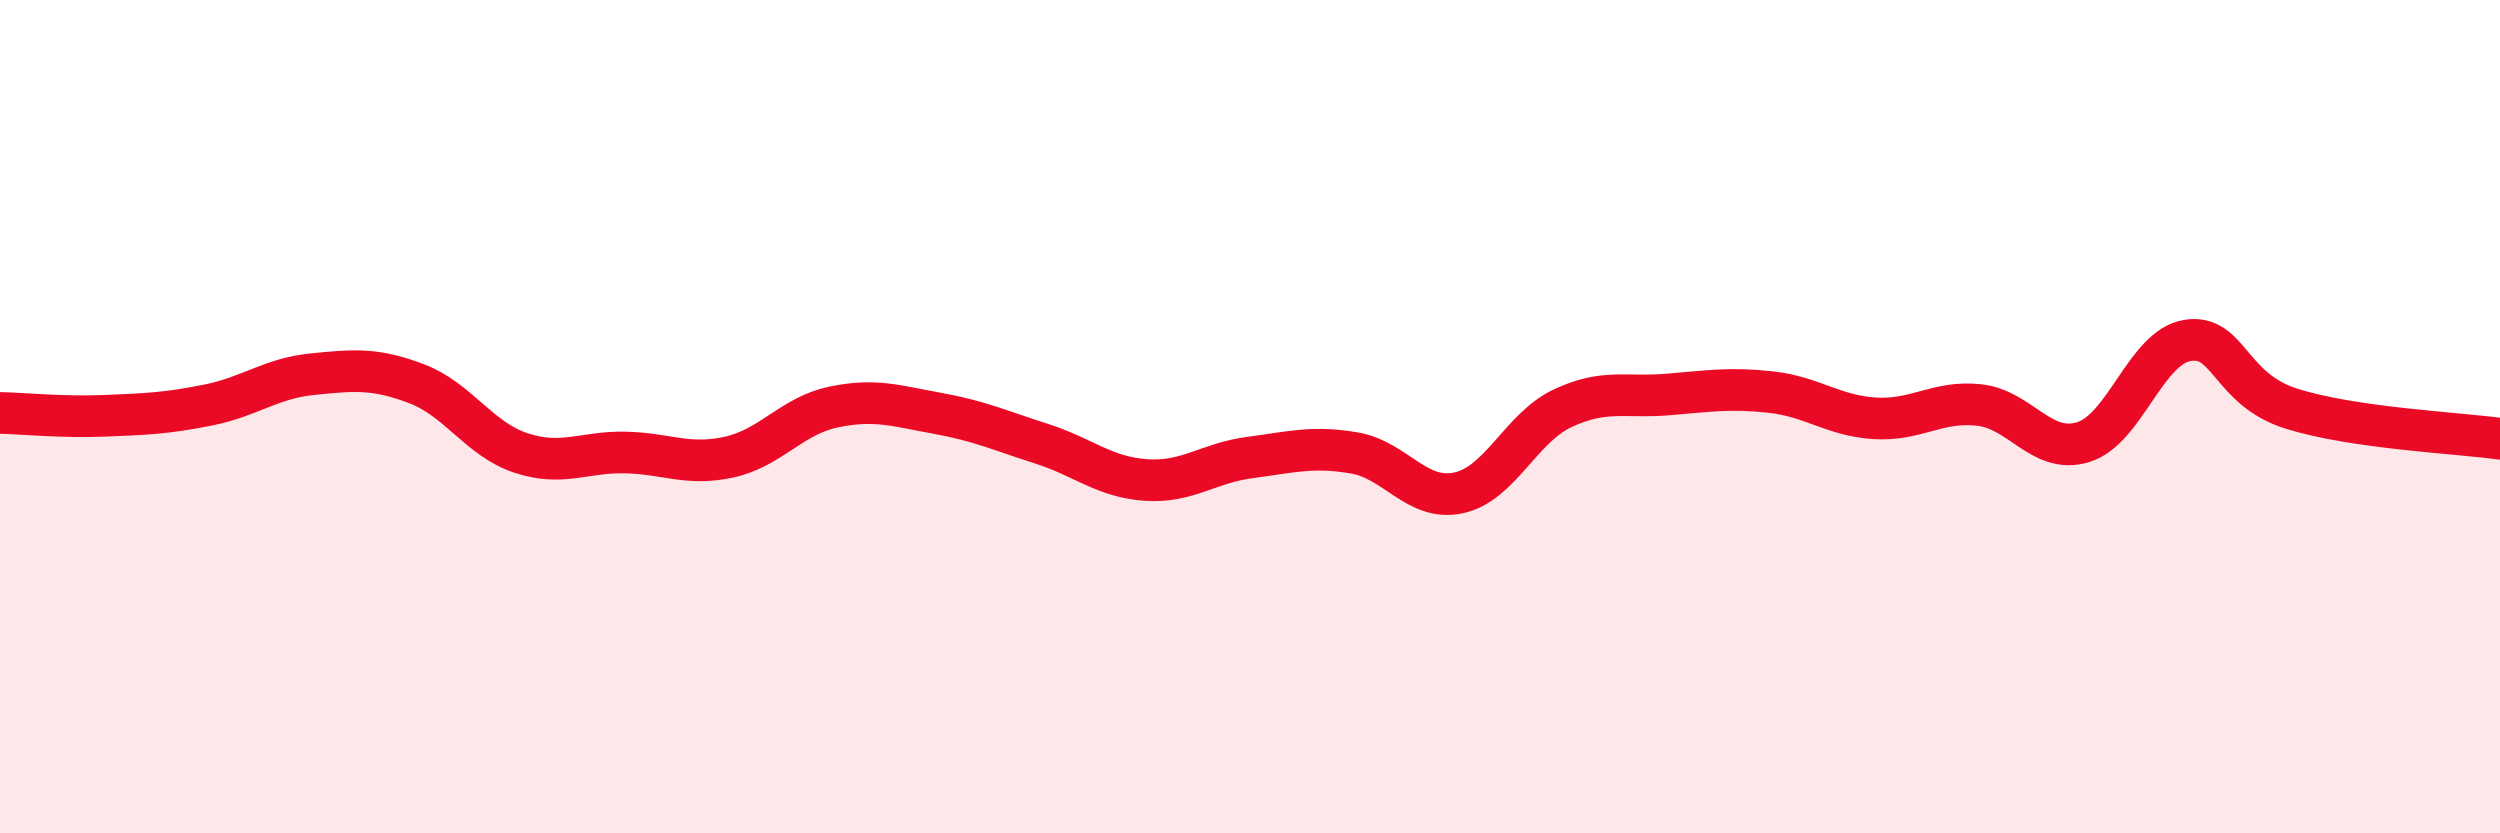
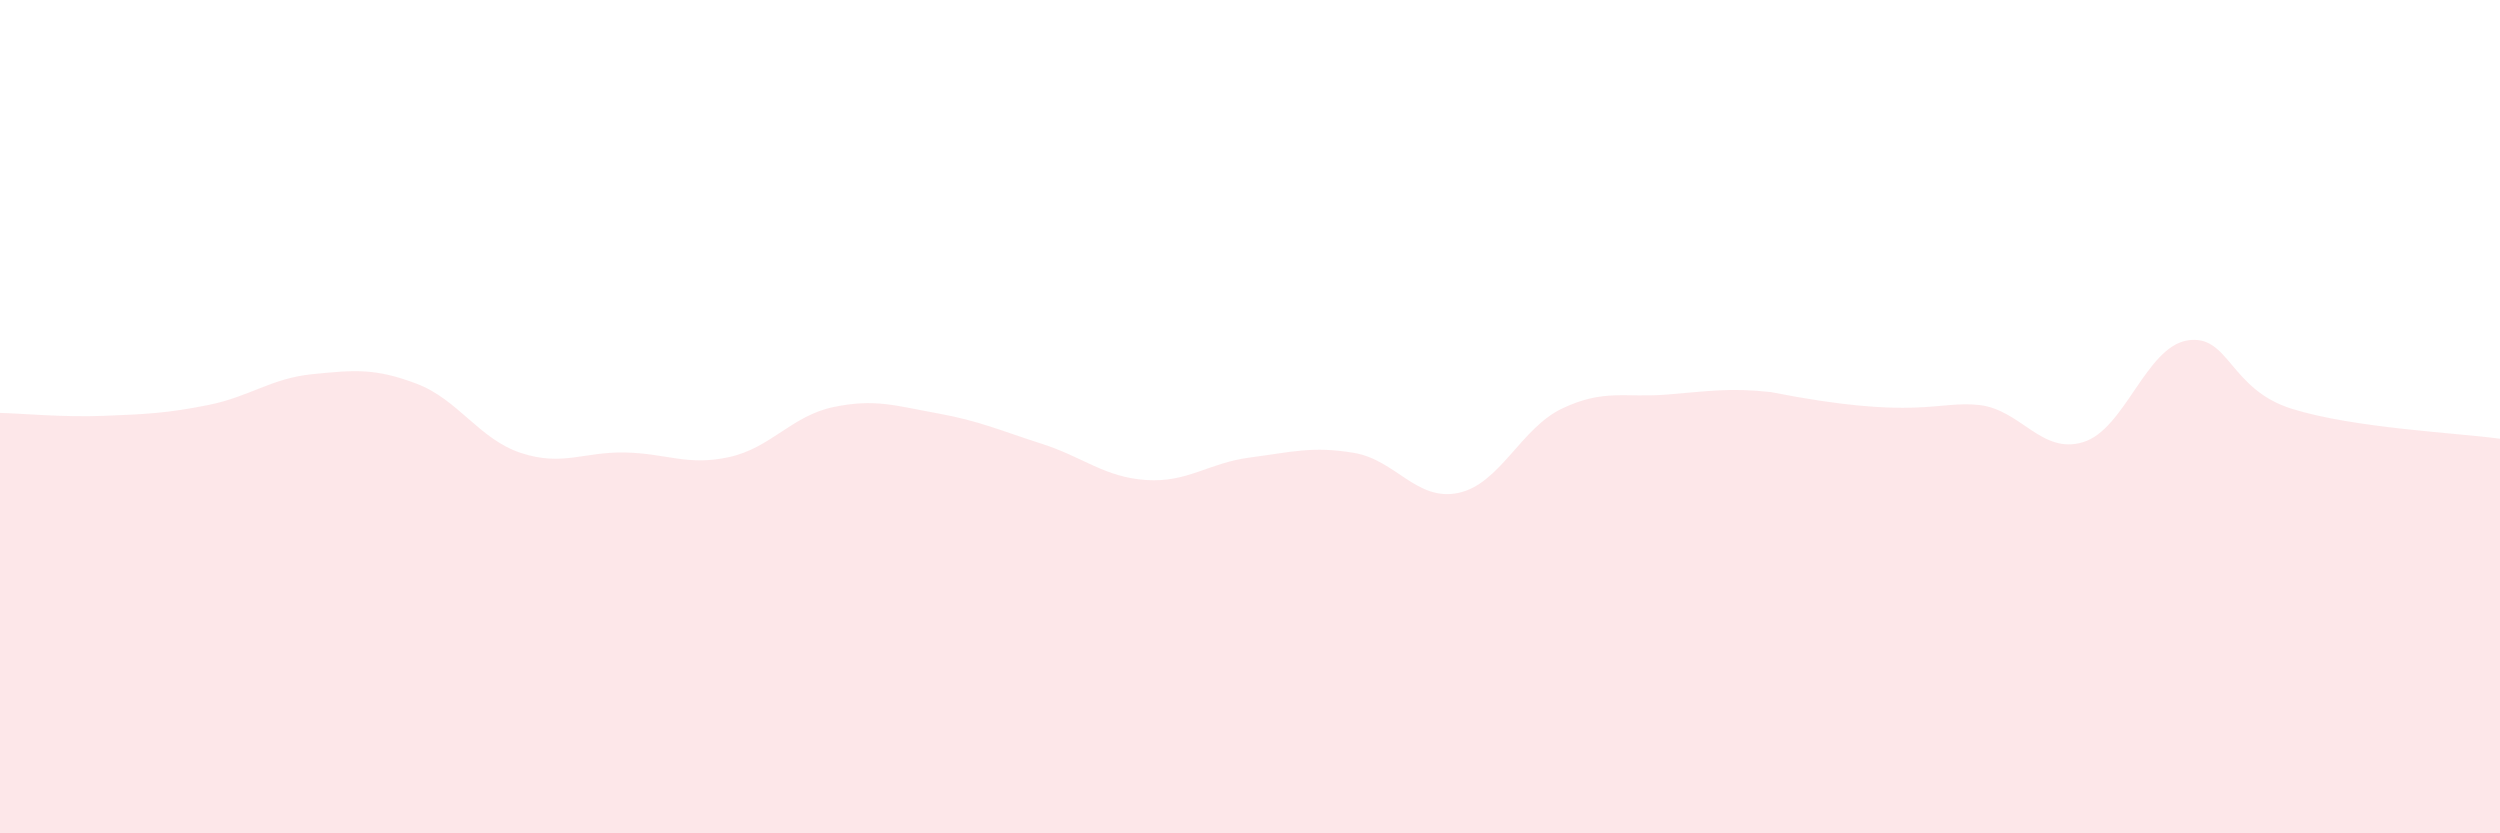
<svg xmlns="http://www.w3.org/2000/svg" width="60" height="20" viewBox="0 0 60 20">
-   <path d="M 0,9.91 C 0.5,9.92 1.5,10.02 2.5,9.98 C 3.5,9.94 4,9.92 5,9.72 C 6,9.52 6.5,9.08 7.5,8.98 C 8.5,8.88 9,8.83 10,9.21 C 11,9.59 11.5,10.54 12.5,10.87 C 13.5,11.2 14,10.84 15,10.86 C 16,10.88 16.5,11.19 17.5,10.97 C 18.5,10.75 19,9.98 20,9.77 C 21,9.56 21.5,9.74 22.5,9.92 C 23.5,10.1 24,10.33 25,10.65 C 26,10.97 26.5,11.45 27.5,11.52 C 28.5,11.59 29,11.11 30,10.98 C 31,10.85 31.5,10.7 32.5,10.87 C 33.5,11.04 34,12.04 35,11.83 C 36,11.62 36.5,10.27 37.5,9.8 C 38.5,9.33 39,9.55 40,9.47 C 41,9.39 41.5,9.3 42.5,9.41 C 43.5,9.52 44,9.98 45,10.04 C 46,10.1 46.5,9.61 47.5,9.72 C 48.5,9.83 49,10.92 50,10.61 C 51,10.3 51.5,8.33 52.5,8.17 C 53.5,8.01 53.5,9.34 55,9.81 C 56.5,10.28 59,10.39 60,10.53L60 20L0 20Z" fill="#EB0A25" opacity="0.1" stroke-linecap="round" stroke-linejoin="round" />
-   <path d="M 0,9.91 C 0.5,9.92 1.5,10.02 2.5,9.98 C 3.5,9.94 4,9.92 5,9.72 C 6,9.52 6.5,9.08 7.5,8.98 C 8.5,8.88 9,8.83 10,9.21 C 11,9.59 11.5,10.54 12.5,10.87 C 13.5,11.2 14,10.84 15,10.86 C 16,10.88 16.5,11.19 17.5,10.97 C 18.5,10.75 19,9.98 20,9.77 C 21,9.56 21.5,9.74 22.5,9.92 C 23.5,10.1 24,10.33 25,10.65 C 26,10.97 26.5,11.45 27.5,11.52 C 28.5,11.59 29,11.11 30,10.98 C 31,10.85 31.5,10.7 32.5,10.87 C 33.5,11.04 34,12.04 35,11.83 C 36,11.62 36.5,10.27 37.5,9.8 C 38.5,9.33 39,9.55 40,9.47 C 41,9.39 41.5,9.3 42.5,9.41 C 43.5,9.52 44,9.98 45,10.04 C 46,10.1 46.5,9.61 47.5,9.72 C 48.5,9.83 49,10.92 50,10.61 C 51,10.3 51.5,8.33 52.5,8.17 C 53.5,8.01 53.5,9.34 55,9.81 C 56.5,10.28 59,10.39 60,10.53" stroke="#EB0A25" stroke-width="1" fill="none" stroke-linecap="round" stroke-linejoin="round" />
+   <path d="M 0,9.91 C 0.5,9.92 1.5,10.02 2.5,9.98 C 3.5,9.94 4,9.92 5,9.72 C 6,9.52 6.5,9.08 7.5,8.98 C 8.5,8.88 9,8.83 10,9.21 C 11,9.59 11.5,10.54 12.5,10.87 C 13.5,11.2 14,10.84 15,10.86 C 16,10.88 16.5,11.19 17.5,10.97 C 18.5,10.75 19,9.98 20,9.77 C 21,9.56 21.5,9.74 22.5,9.92 C 23.5,10.1 24,10.33 25,10.65 C 26,10.97 26.5,11.45 27.5,11.52 C 28.5,11.59 29,11.11 30,10.98 C 31,10.85 31.5,10.7 32.5,10.87 C 33.5,11.04 34,12.04 35,11.83 C 36,11.62 36.5,10.27 37.5,9.8 C 38.5,9.33 39,9.55 40,9.47 C 41,9.39 41.5,9.3 42.5,9.41 C 46,10.1 46.5,9.61 47.5,9.72 C 48.5,9.83 49,10.92 50,10.61 C 51,10.3 51.5,8.33 52.5,8.17 C 53.5,8.01 53.5,9.34 55,9.81 C 56.5,10.28 59,10.39 60,10.53L60 20L0 20Z" fill="#EB0A25" opacity="0.1" stroke-linecap="round" stroke-linejoin="round" />
</svg>